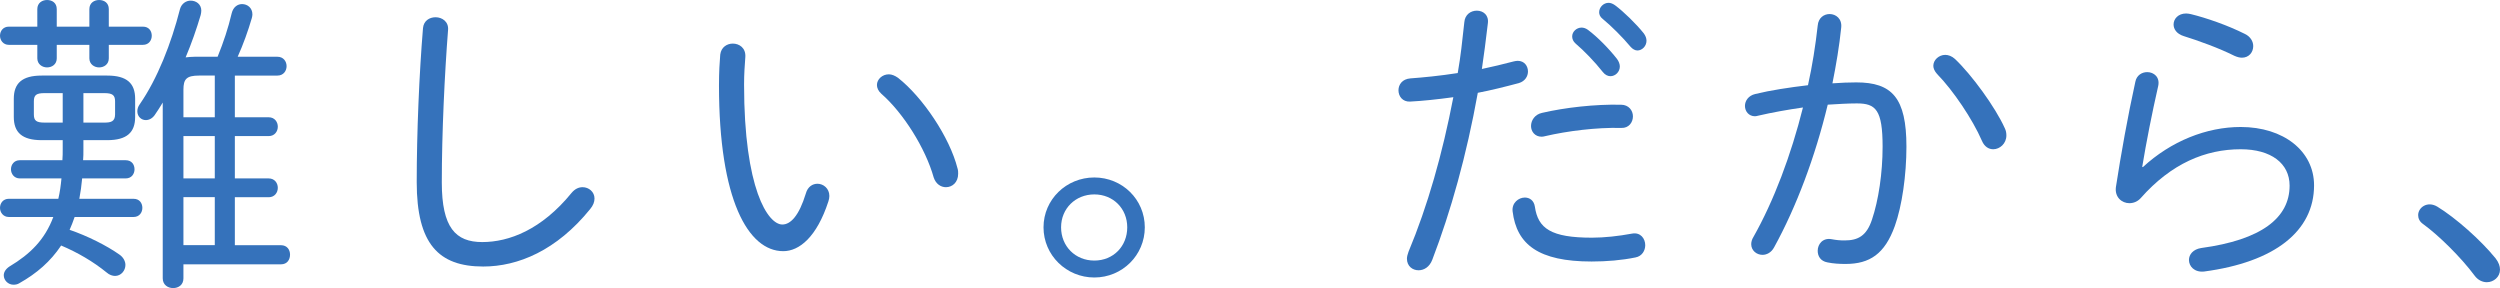
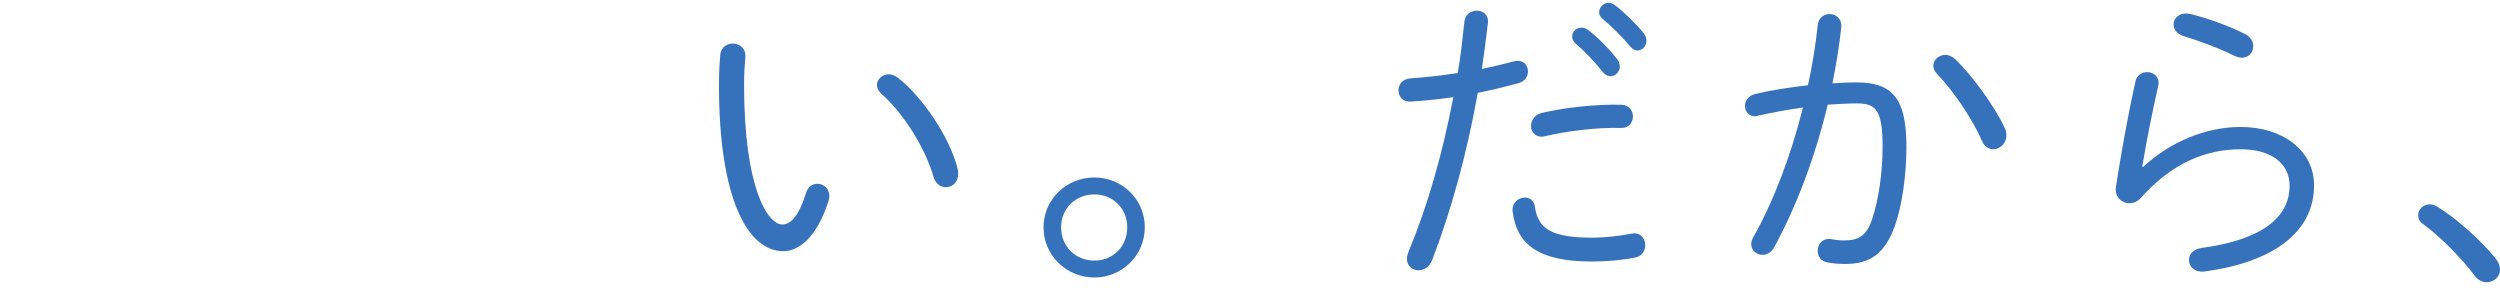
<svg xmlns="http://www.w3.org/2000/svg" id="b" width="318.92" height="36.75" viewBox="0 0 318.92 36.75">
  <defs>
    <style>.d{fill:#3572bb;}</style>
  </defs>
  <g id="c">
-     <path class="d" d="M7.24,7.44c0,.76-.6,1.16-1.24,1.16-.6,0-1.24-.4-1.24-1.16v-1.72H1.12c-.72,0-1.12-.6-1.12-1.16,0-.6.4-1.16,1.12-1.16h3.64V1.16c0-.8.64-1.16,1.24-1.16.64,0,1.24.36,1.24,1.16v2.24h4.16V1.16c0-.8.64-1.16,1.24-1.16.64,0,1.24.36,1.24,1.16v2.24h4.36c.76,0,1.12.56,1.12,1.16,0,.56-.36,1.16-1.12,1.16h-4.36v1.72c0,.76-.6,1.16-1.24,1.16-.6,0-1.24-.4-1.24-1.16v-1.72h-4.16v1.72ZM10.64,17.88v1.24c0,.44,0,.88-.04,1.32h5.44c.76,0,1.12.56,1.12,1.16,0,.56-.36,1.16-1.12,1.16h-5.56c-.08.88-.2,1.76-.36,2.6h6.92c.76,0,1.12.56,1.12,1.16,0,.56-.36,1.16-1.12,1.16h-7.52c-.2.56-.4,1.12-.64,1.64,2.24.76,4.72,2,6.36,3.16.52.36.76.88.76,1.32,0,.72-.56,1.4-1.32,1.4-.32,0-.72-.12-1.08-.44-1.72-1.4-3.72-2.56-5.8-3.44-1.36,2.04-3.12,3.56-5.32,4.8-.24.16-.52.2-.76.2-.68,0-1.24-.56-1.24-1.2,0-.4.24-.8.72-1.12,2.68-1.6,4.52-3.44,5.6-6.32H1.12c-.72,0-1.12-.6-1.12-1.16,0-.6.4-1.16,1.12-1.16h6.32c.2-.84.32-1.72.4-2.6H2.52c-.72,0-1.12-.6-1.12-1.16,0-.6.4-1.16,1.12-1.16h5.44c.04-.48.04-.96.04-1.48v-1.08h-2.68c-2.52,0-3.56-1-3.56-2.96v-2.32c0-1.96,1.04-2.96,3.56-2.96h8.36c2.52,0,3.56,1,3.56,2.96v2.32c0,1.96-1.04,2.96-3.56,2.96h-3.04ZM5.68,11.88c-1.04,0-1.36.24-1.36,1.04v1.68c0,.8.32,1.04,1.36,1.04h2.32v-3.76h-2.32ZM13.32,15.64c.8,0,1.36-.12,1.36-1.04v-1.68c0-.8-.36-1.04-1.36-1.04h-2.68v3.76h2.68ZM23.4,35.51c0,.84-.64,1.24-1.32,1.24-.64,0-1.32-.4-1.32-1.24V13.08c-.32.56-.68,1.08-1,1.56s-.76.68-1.16.68c-.56,0-1.08-.44-1.08-1.12,0-.28.08-.6.32-.92,2.24-3.24,4-7.72,5.12-12.12.2-.72.8-1.08,1.36-1.08.68,0,1.36.44,1.36,1.28,0,.2-.04.36-.08.56-.52,1.76-1.16,3.6-1.92,5.4.36-.04.72-.08,1.12-.08h2.96c.76-1.88,1.36-3.68,1.8-5.56.2-.8.76-1.16,1.32-1.16.68,0,1.32.48,1.32,1.32,0,.16-.04.32-.08.48-.48,1.64-1.08,3.32-1.8,4.92h5.08c.76,0,1.16.6,1.16,1.2s-.4,1.2-1.16,1.2h-5.44v5.32h4.32c.76,0,1.16.6,1.16,1.2s-.4,1.2-1.16,1.2h-4.32v5.4h4.32c.76,0,1.16.6,1.16,1.2s-.4,1.2-1.16,1.2h-4.32v6.12h5.88c.8,0,1.16.6,1.16,1.2,0,.64-.36,1.24-1.16,1.24h-12.44v1.8ZM27.4,14.96v-5.32h-2c-1.6,0-2,.44-2,1.8v3.52h4ZM23.4,22.76h4v-5.4h-4v5.4ZM23.4,31.27h4v-6.12h-4v6.12Z" />
-     <path class="d" d="M53.96,3.6c.08-.96.84-1.4,1.6-1.4.84,0,1.68.56,1.6,1.6-.44,5.64-.8,13.16-.8,19.48,0,5.76,1.76,7.6,5.16,7.6s7.56-1.56,11.4-6.28c.44-.52.92-.72,1.4-.72.8,0,1.52.6,1.52,1.44,0,.44-.16.88-.56,1.36-4.28,5.28-9.2,7.32-13.64,7.32-5.68,0-8.48-2.88-8.48-10.76,0-6.32.32-13.84.8-19.64Z" />
    <path class="d" d="M93.48,5.56c.84,0,1.68.56,1.6,1.72-.08,1.16-.16,2.08-.16,3.52,0,13.28,3.04,17.84,4.88,17.84,1.04,0,2.12-1.08,3-3.96.24-.88.88-1.24,1.48-1.24.76,0,1.52.6,1.52,1.56,0,.2-.04.44-.12.68-1.48,4.56-3.72,6.36-5.76,6.36-4.48,0-8.2-6.56-8.2-21.12,0-1.8.08-2.96.16-3.96.12-.96.88-1.4,1.6-1.4ZM122.15,21.48c.08.24.08.48.08.68,0,1.12-.76,1.72-1.56,1.72-.64,0-1.28-.4-1.56-1.24-1.04-3.72-3.88-8.24-6.68-10.68-.4-.36-.56-.76-.56-1.12,0-.72.68-1.36,1.52-1.36.36,0,.76.16,1.16.44,3.16,2.48,6.6,7.6,7.6,11.56Z" />
    <path class="d" d="M146.04,29c0,3.56-2.88,6.4-6.44,6.4s-6.48-2.84-6.48-6.4,2.92-6.36,6.48-6.36,6.44,2.8,6.44,6.36ZM135.36,29c0,2.4,1.8,4.24,4.24,4.24s4.2-1.84,4.2-4.24-1.8-4.2-4.2-4.2-4.24,1.8-4.24,4.2Z" />
    <path class="d" d="M179.88,12.96c-.96.04-1.48-.68-1.48-1.44,0-.72.48-1.44,1.52-1.52,1.64-.12,3.72-.32,6.04-.68.4-2.28.56-3.96.84-6.48.08-1,.84-1.48,1.6-1.48.8,0,1.56.56,1.4,1.64-.28,2.32-.48,3.96-.76,5.8,1.32-.28,2.68-.6,4.04-.96.2-.04.36-.08.52-.08.88,0,1.32.68,1.32,1.36,0,.6-.36,1.24-1.16,1.48-1.8.48-3.56.92-5.24,1.24-1.44,8-3.44,15.12-5.8,21.28-.36.96-1.08,1.36-1.76,1.36-.76,0-1.48-.52-1.48-1.48,0-.24.08-.56.2-.88,2.44-5.84,4.32-12.44,5.72-19.72-2.04.28-3.92.48-5.52.56ZM194.52,25.2c.6,0,1.16.36,1.28,1.16.4,2.8,2.08,3.96,7.28,3.96,1.6,0,3.4-.2,5.12-.52,1.08-.2,1.68.64,1.68,1.48,0,.68-.4,1.4-1.24,1.56-1.76.36-3.68.52-5.6.52-6.76,0-9.56-2.16-10.08-6.4-.12-1.08.76-1.76,1.56-1.76ZM206.79,13.36c1,0,1.52.76,1.52,1.48,0,.76-.52,1.52-1.48,1.48-3.2-.08-6.92.4-9.68,1.04-.16.04-.32.08-.48.08-.88,0-1.36-.68-1.36-1.36,0-.72.48-1.48,1.4-1.68,2.92-.68,6.8-1.12,10.08-1.04ZM200.56,4.64c0-.6.56-1.12,1.2-1.12.24,0,.52.08.8.28,1.24.92,2.72,2.44,3.72,3.72.24.32.36.68.36.96,0,.68-.56,1.24-1.2,1.24-.32,0-.68-.16-.96-.52-1.08-1.36-2.4-2.72-3.48-3.64-.32-.28-.44-.6-.44-.92ZM204,1.56c0-.64.56-1.2,1.2-1.2.28,0,.56.12.84.32,1.08.8,2.68,2.36,3.64,3.56.24.32.36.64.36.96,0,.68-.56,1.24-1.16,1.24-.28,0-.6-.16-.88-.48-.96-1.16-2.48-2.68-3.56-3.56-.32-.24-.44-.56-.44-.84Z" />
    <path class="d" d="M226.32,31.55c-.36.68-.96.96-1.48.96-.76,0-1.44-.56-1.44-1.36,0-.28.08-.6.28-.92,2.6-4.6,4.8-10.44,6.32-16.52-1.96.28-3.96.64-5.68,1.04-.16.04-.32.08-.44.08-.8,0-1.28-.64-1.28-1.32,0-.64.44-1.32,1.32-1.52,1.96-.48,4.36-.84,6.72-1.12.56-2.52.96-5.08,1.24-7.6.08-1,.8-1.48,1.52-1.48.8,0,1.6.6,1.48,1.72-.24,2.36-.64,4.72-1.12,7.12,1.12-.08,2.12-.12,3.04-.12,4.56,0,6.4,1.96,6.4,8.2,0,3.6-.56,7.56-1.48,10.12-1.28,3.56-3.2,4.84-6.28,4.84-.76,0-1.56-.04-2.32-.2-.88-.16-1.24-.8-1.24-1.48,0-.84.64-1.68,1.76-1.48.64.12,1.08.16,1.68.16,1.72,0,2.8-.6,3.48-2.64.84-2.48,1.36-5.96,1.36-9.32,0-4.72-.88-5.52-3.28-5.52-1.16,0-2.4.08-3.72.16-1.6,6.64-4,13.04-6.84,18.2ZM255.75,16.36c.16.32.2.64.2.92,0,1.04-.84,1.76-1.68,1.76-.56,0-1.12-.32-1.44-1.08-1.2-2.76-3.68-6.44-5.72-8.52-.32-.36-.48-.72-.48-1.04,0-.76.72-1.4,1.52-1.4.4,0,.84.16,1.24.52,2.12,2,5.16,6.16,6.36,8.84Z" />
    <path class="d" d="M273.36,21.32c3.6-3.32,8.12-5.12,12.48-5.12,5.48,0,9.36,3.08,9.36,7.44,0,5.84-5,9.8-14.04,11-1.24.12-1.92-.68-1.92-1.48,0-.68.52-1.36,1.56-1.52,7.68-1.04,11.28-3.84,11.28-7.96,0-2.84-2.36-4.64-6.24-4.64-4.48,0-8.84,1.8-12.76,6.24-.4.44-.92.64-1.44.64-.96,0-1.88-.76-1.72-2.04.64-4.16,1.52-9.08,2.48-13.44.16-.84.84-1.24,1.52-1.24.84,0,1.64.64,1.4,1.76-.8,3.52-1.52,7.16-2.04,10.32l.08.04ZM286.36,4.32c.76.36,1.08,1,1.08,1.56,0,.8-.56,1.48-1.44,1.48-.28,0-.6-.08-.96-.24-2-1-4.56-1.92-6.48-2.52-.88-.28-1.28-.88-1.28-1.48,0-.72.6-1.4,1.6-1.4.2,0,.4.04.6.08,1.96.48,4.64,1.4,6.88,2.52Z" />
    <path class="d" d="M308.48,27.44c0-.96,1.16-1.84,2.44-1.08,2.36,1.44,5.56,4.28,7.44,6.6.4.52.56,1,.56,1.44,0,.92-.8,1.6-1.68,1.6-.52,0-1.12-.24-1.56-.84-1.72-2.32-4.6-5.16-6.6-6.6-.44-.32-.6-.72-.6-1.12Z" />
  </g>
</svg>